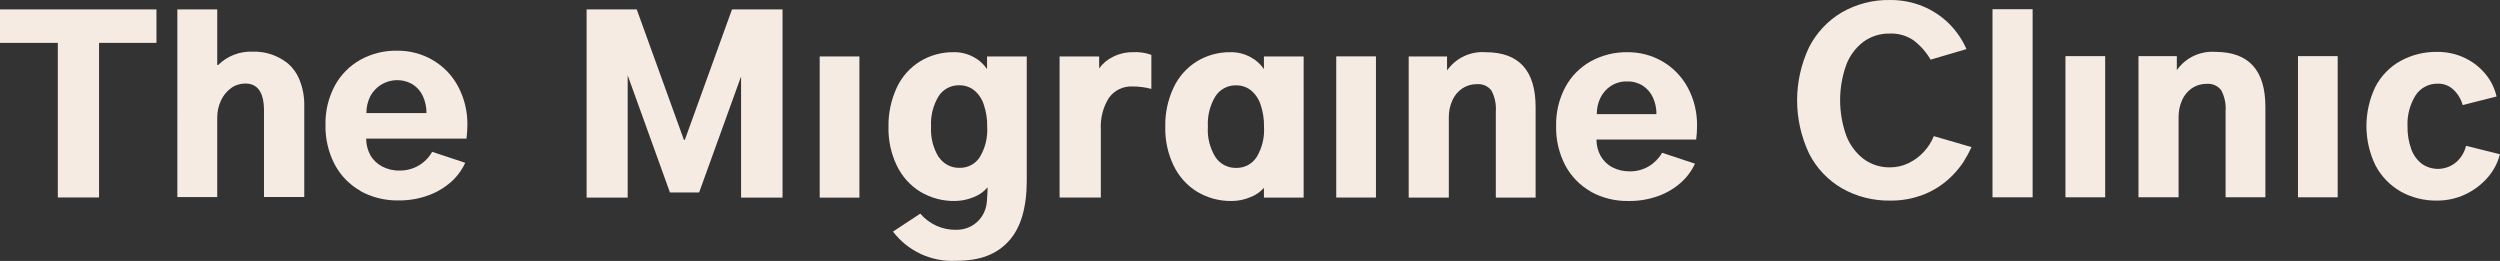
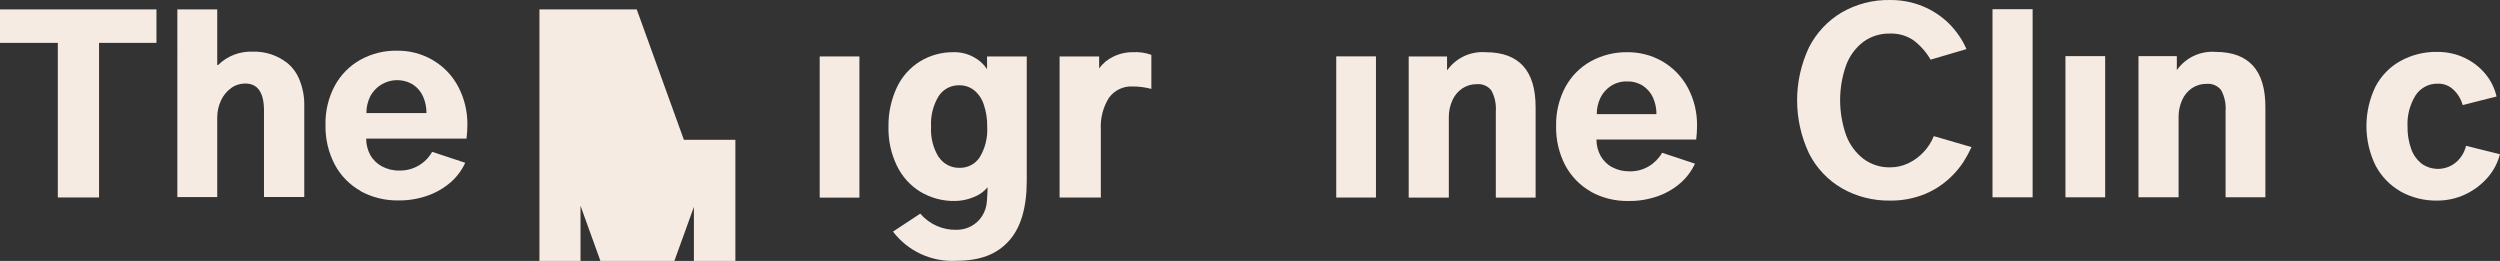
<svg xmlns="http://www.w3.org/2000/svg" id="Layer_1" viewBox="0 0 312.22 32.59">
  <rect x="0" y="0" width="312.22" height="32.59" fill="#333333" stroke="none" />
  <defs>
    <style>      .st0 {        fill: #f5ebe3;      }    </style>
  </defs>
  <g id="TheMigraineClinic_Design_Stack1_White">
    <g id="Group_1">
      <path id="Path_1" class="st0" d="M230.06,23.53c-1.77-1.02-3.21-2.54-4.13-4.36-1.98-4.19-1.99-9.04-.02-13.23.92-1.82,2.34-3.35,4.1-4.39,1.83-1.05,3.92-1.59,6.03-1.55,1.41-.01,2.81.25,4.11.79,1.22.5,2.33,1.24,3.27,2.17.91.91,1.65,1.99,2.17,3.17l-4.48,1.32c-.55-.95-1.28-1.77-2.15-2.43-.87-.58-1.89-.87-2.93-.83-1.18-.03-2.34.33-3.3,1.02-.98.74-1.73,1.75-2.16,2.9-1.02,2.85-1.01,5.96,0,8.81.44,1.16,1.19,2.18,2.18,2.94.95.69,2.1,1.06,3.28,1.04.8,0,1.59-.17,2.31-.52,1.44-.69,2.57-1.9,3.17-3.38l4.71,1.37c-.29.63-.63,1.25-1,1.84-.39.59-.84,1.15-1.34,1.66-.98,1-2.14,1.8-3.43,2.34-1.4.58-2.9.86-4.41.84-2.09.03-4.16-.49-5.98-1.52" />
      <rect id="Rectangle_1" class="st0" x="248.84" y="1.15" width="5.01" height="23.49" />
      <rect id="Rectangle_2" class="st0" x="257.95" y="7.01" width="4.96" height="17.63" />
      <path id="Path_2" class="st0" d="M267.06,7.01h4.8v1.72h.02c1.1-1.54,2.92-2.39,4.8-2.25,4.16,0,6.24,2.29,6.24,6.86v11.3h-4.97v-10.74c.07-.92-.12-1.84-.56-2.65-.43-.55-1.11-.84-1.81-.78-.65-.01-1.29.18-1.83.54-.54.37-.97.89-1.23,1.49-.3.67-.45,1.4-.44,2.14v10h-5.01V7.01h-.01Z" />
-       <rect id="Rectangle_3" class="st0" x="286.99" y="7.01" width="4.96" height="17.63" />
      <path id="Path_3" class="st0" d="M299.79,23.9c-1.33-.76-2.42-1.9-3.13-3.26-1.5-3.1-1.49-6.71,0-9.81.71-1.36,1.8-2.48,3.14-3.22,1.41-.77,2.99-1.16,4.59-1.13,1.2-.01,2.4.25,3.48.78,1,.48,1.89,1.18,2.59,2.05.65.8,1.1,1.74,1.33,2.74l-4.23,1.07c-.2-.73-.59-1.39-1.14-1.91-.52-.5-1.22-.78-1.94-.76-1.13-.04-2.2.52-2.81,1.47-.71,1.15-1.06,2.49-1,3.84-.02.99.14,1.97.48,2.9.26.72.73,1.35,1.34,1.82,1.31.89,3.05.8,4.26-.23.61-.53,1.04-1.25,1.23-2.04l4.23,1.05c-.27,1.05-.77,2.03-1.48,2.85-.77.9-1.72,1.63-2.79,2.14-1.11.53-2.32.8-3.55.8-1.61.03-3.2-.36-4.61-1.15" />
    </g>
    <g id="Group_2">
      <path id="Path_4" class="st0" d="M0,1.17v4.18h7.22v19.31h5.15V5.35h7.17V1.17H0Z" />
      <path id="Path_5" class="st0" d="M22.15,1.17h4.98v6.95h.11c1.15-1.13,2.7-1.73,4.31-1.67,1.58-.05,3.12.46,4.36,1.44.69.58,1.21,1.33,1.53,2.17.4,1.03.59,2.13.56,3.24v11.3h-5.03v-10.79c0-2.25-.78-3.38-2.34-3.38-.64,0-1.27.2-1.78.58-.55.4-.98.94-1.26,1.56-.31.67-.47,1.4-.46,2.14v9.9h-4.98V1.17Z" />
      <path id="Path_6" class="st0" d="M53.26,14.12c.01-.72-.14-1.43-.43-2.08-.27-.61-.71-1.12-1.27-1.49-1.81-1.08-4.15-.49-5.23,1.32-.04.06-.07.12-.1.18-.31.64-.48,1.35-.47,2.07h7.5ZM45.04,23.85c-1.37-.76-2.49-1.91-3.23-3.29-.8-1.53-1.2-3.24-1.16-4.96-.04-1.71.36-3.4,1.17-4.91.74-1.36,1.85-2.48,3.2-3.23,1.4-.77,2.97-1.16,4.56-1.13,1.57-.02,3.11.38,4.46,1.17,1.34.78,2.44,1.92,3.17,3.29.79,1.49,1.19,3.15,1.16,4.83,0,.57-.04,1.13-.11,1.69h-12.53c0,.71.17,1.42.51,2.04.34.61.85,1.1,1.46,1.43.68.36,1.44.54,2.21.52.84.01,1.68-.21,2.4-.64.69-.41,1.27-1,1.66-1.7l4.13,1.37c-.42.92-1.03,1.74-1.79,2.41-.84.73-1.8,1.3-2.85,1.67-1.19.43-2.45.64-3.71.62-1.65.03-3.27-.37-4.72-1.16" />
    </g>
    <g id="Group_3">
-       <path id="Path_7" class="st0" d="M73.26,1.17h6.26l5.89,16.29h.12l5.89-16.29h6.31v23.51h-5.18v-15.13l-5.24,14.49h-3.64l-5.28-14.63v15.27h-5.13V1.17Z" />
+       <path id="Path_7" class="st0" d="M73.26,1.17h6.26l5.89,16.29h.12h6.31v23.51h-5.18v-15.13l-5.24,14.49h-3.64l-5.28-14.63v15.27h-5.13V1.17Z" />
      <rect id="Rectangle_4" class="st0" x="102.37" y="7.05" width="4.96" height="17.63" />
      <path id="Path_8" class="st0" d="M117.25,19.62c.57.86,1.54,1.36,2.57,1.34,1.02.03,1.99-.47,2.54-1.33.69-1.14,1.01-2.47.93-3.8.02-.96-.13-1.91-.44-2.81-.23-.69-.65-1.31-1.22-1.77-.52-.4-1.16-.61-1.82-.6-1.04-.03-2.01.48-2.58,1.35-.7,1.15-1.03,2.49-.95,3.83-.08,1.33.25,2.65.95,3.79M111.53,28.92l3.4-2.24c1.13,1.32,2.8,2.07,4.54,2.02.63,0,1.26-.15,1.82-.45.55-.3,1.02-.73,1.36-1.26.35-.55.56-1.19.6-1.84.06-.79.09-1.38.09-1.76-.47.56-1.07.98-1.75,1.23-.73.31-1.52.47-2.31.48-1.53.03-3.03-.37-4.34-1.15-1.27-.78-2.28-1.91-2.93-3.25-.73-1.52-1.09-3.18-1.05-4.86-.03-1.7.33-3.39,1.05-4.93.63-1.34,1.64-2.47,2.9-3.25,1.27-.77,2.72-1.16,4.2-1.14.88-.02,1.74.2,2.51.62.66.35,1.23.86,1.65,1.49v-1.58h4.96v15.49c0,3.4-.75,5.93-2.25,7.57s-3.53,2.46-6.59,2.46c-3.07.16-6.01-1.21-7.87-3.65" />
      <path id="Path_9" class="st0" d="M132.33,7.05h4.94v1.49c.45-.62,1.05-1.12,1.74-1.45.76-.38,1.61-.58,2.46-.57.79-.05,1.58.06,2.32.33v4.25c-.76-.2-1.54-.3-2.32-.3-1.17-.07-2.3.47-2.98,1.42-.74,1.18-1.09,2.57-1.01,3.96v8.49h-5.15V7.04h0Z" />
      <rect id="Rectangle_5" class="st0" x="166.88" y="7.04" width="4.96" height="17.63" />
      <path id="Path_10" class="st0" d="M175.92,7.05h4.8v1.72h.02c1.1-1.54,2.92-2.39,4.8-2.25,4.16,0,6.24,2.29,6.24,6.86v11.3h-4.97v-10.74c.07-.92-.12-1.84-.56-2.65-.43-.55-1.11-.84-1.81-.78-.65-.01-1.29.18-1.83.54-.54.37-.97.89-1.23,1.49-.3.67-.45,1.4-.44,2.14v10h-5.01V7.05h0Z" />
      <path id="Path_11" class="st0" d="M206.87,14.26c.01-.71-.14-1.42-.43-2.07-.27-.6-.71-1.11-1.26-1.48-.59-.37-1.27-.56-1.97-.54-.71-.02-1.41.17-2.01.55-.57.36-1.02.88-1.32,1.48-.31.64-.47,1.34-.46,2.05h7.45ZM198.7,23.94c-1.36-.76-2.47-1.9-3.21-3.27-.79-1.52-1.19-3.22-1.15-4.93-.04-1.7.36-3.38,1.16-4.88.73-1.35,1.84-2.47,3.18-3.21,1.39-.76,2.95-1.15,4.53-1.13,1.55-.02,3.09.38,4.43,1.16,1.33.78,2.42,1.91,3.15,3.27.79,1.48,1.18,3.13,1.15,4.8,0,.56-.04,1.12-.11,1.68h-12.45c0,.71.17,1.41.51,2.03.34.6.84,1.1,1.45,1.42.68.36,1.43.53,2.2.52.84.01,1.67-.21,2.39-.64.68-.41,1.25-.99,1.65-1.68l4.1,1.36c-.42.91-1.03,1.73-1.78,2.39-.83.73-1.79,1.29-2.83,1.66-1.18.42-2.43.63-3.69.61-1.64.03-3.25-.36-4.69-1.15" />
-       <path id="Path_12" class="st0" d="M162.81,7.05h-4.96v1.58c-.42-.62-.99-1.14-1.66-1.49-.77-.42-1.63-.64-2.51-.62-1.48-.02-2.93.37-4.2,1.14-1.26.78-2.27,1.91-2.9,3.25-.73,1.54-1.09,3.23-1.05,4.93-.04,1.68.32,3.35,1.05,4.86.65,1.34,1.66,2.47,2.93,3.25,1.31.78,2.81,1.18,4.34,1.15.79,0,1.58-.17,2.31-.48.65-.24,1.23-.64,1.69-1.16v1.22h4.96V7.06h0ZM156.92,19.64c-.56.86-1.53,1.36-2.55,1.33-1.03.02-2-.48-2.57-1.34-.7-1.13-1.04-2.46-.95-3.79-.08-1.34.25-2.68.95-3.83.57-.87,1.54-1.38,2.58-1.35.66-.01,1.3.2,1.82.6.57.46.99,1.08,1.22,1.77.31.9.46,1.85.44,2.81.08,1.33-.24,2.66-.93,3.8h-.01Z" />
    </g>
  </g>
</svg>